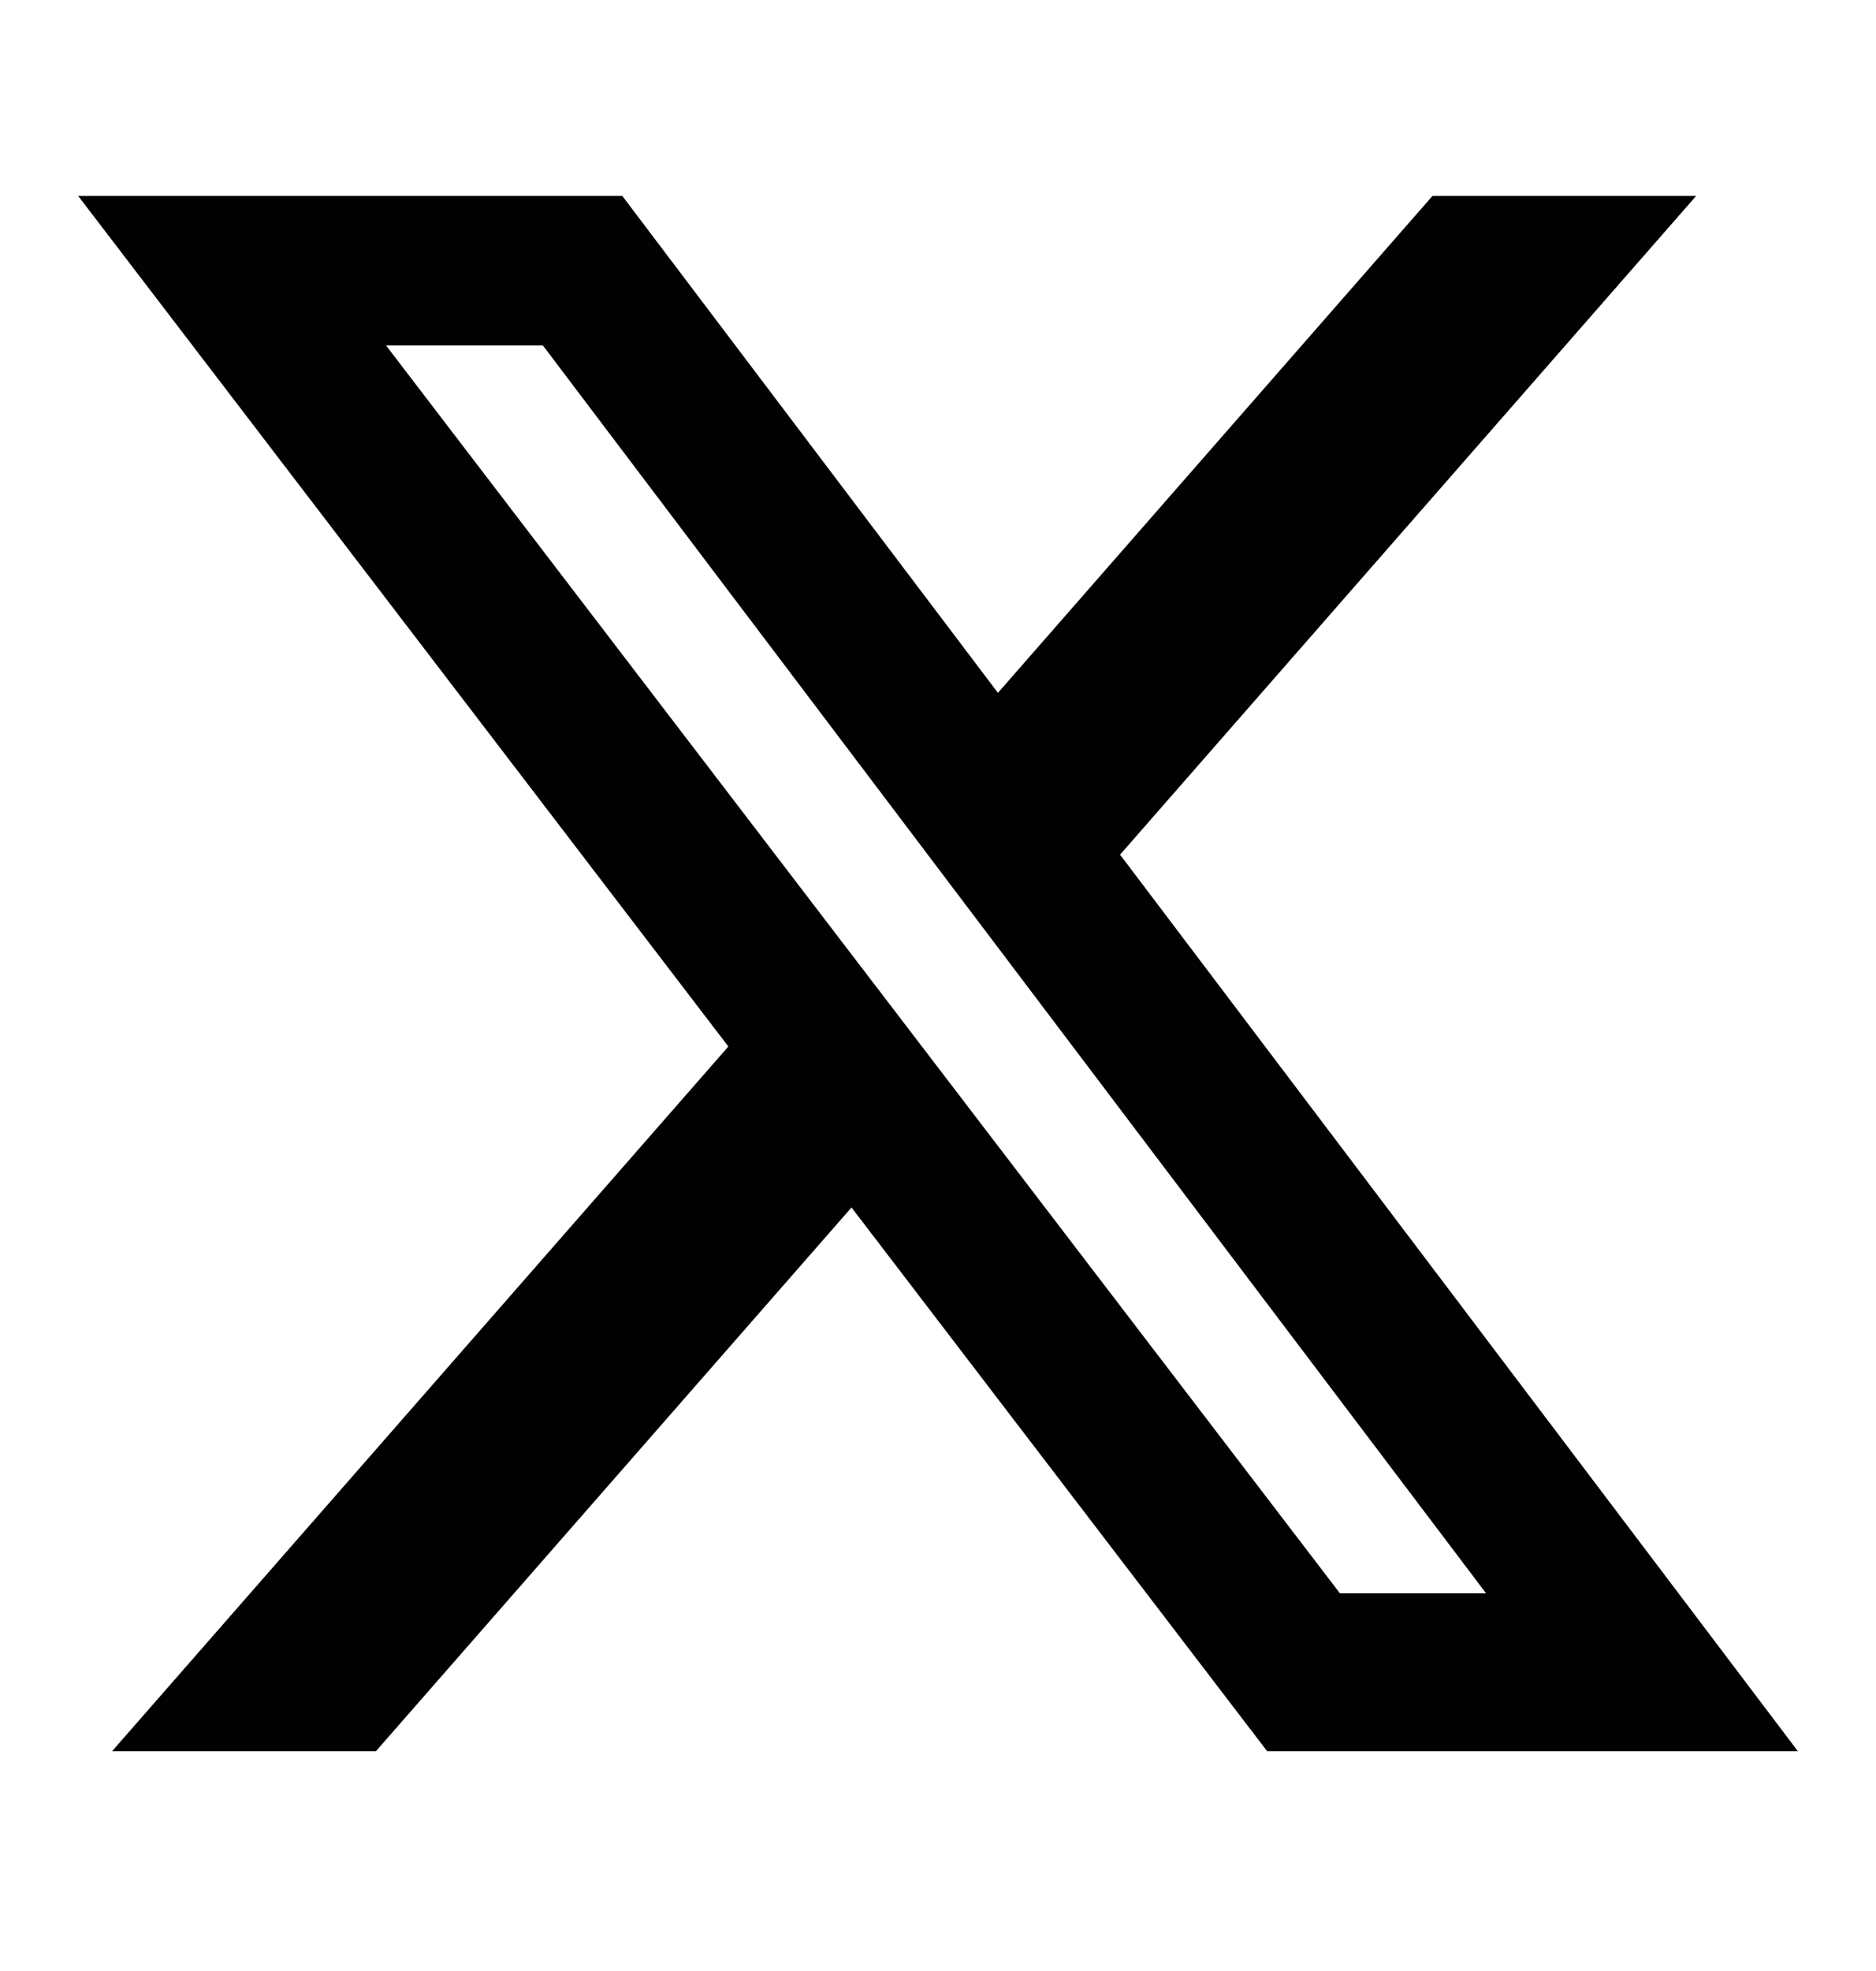
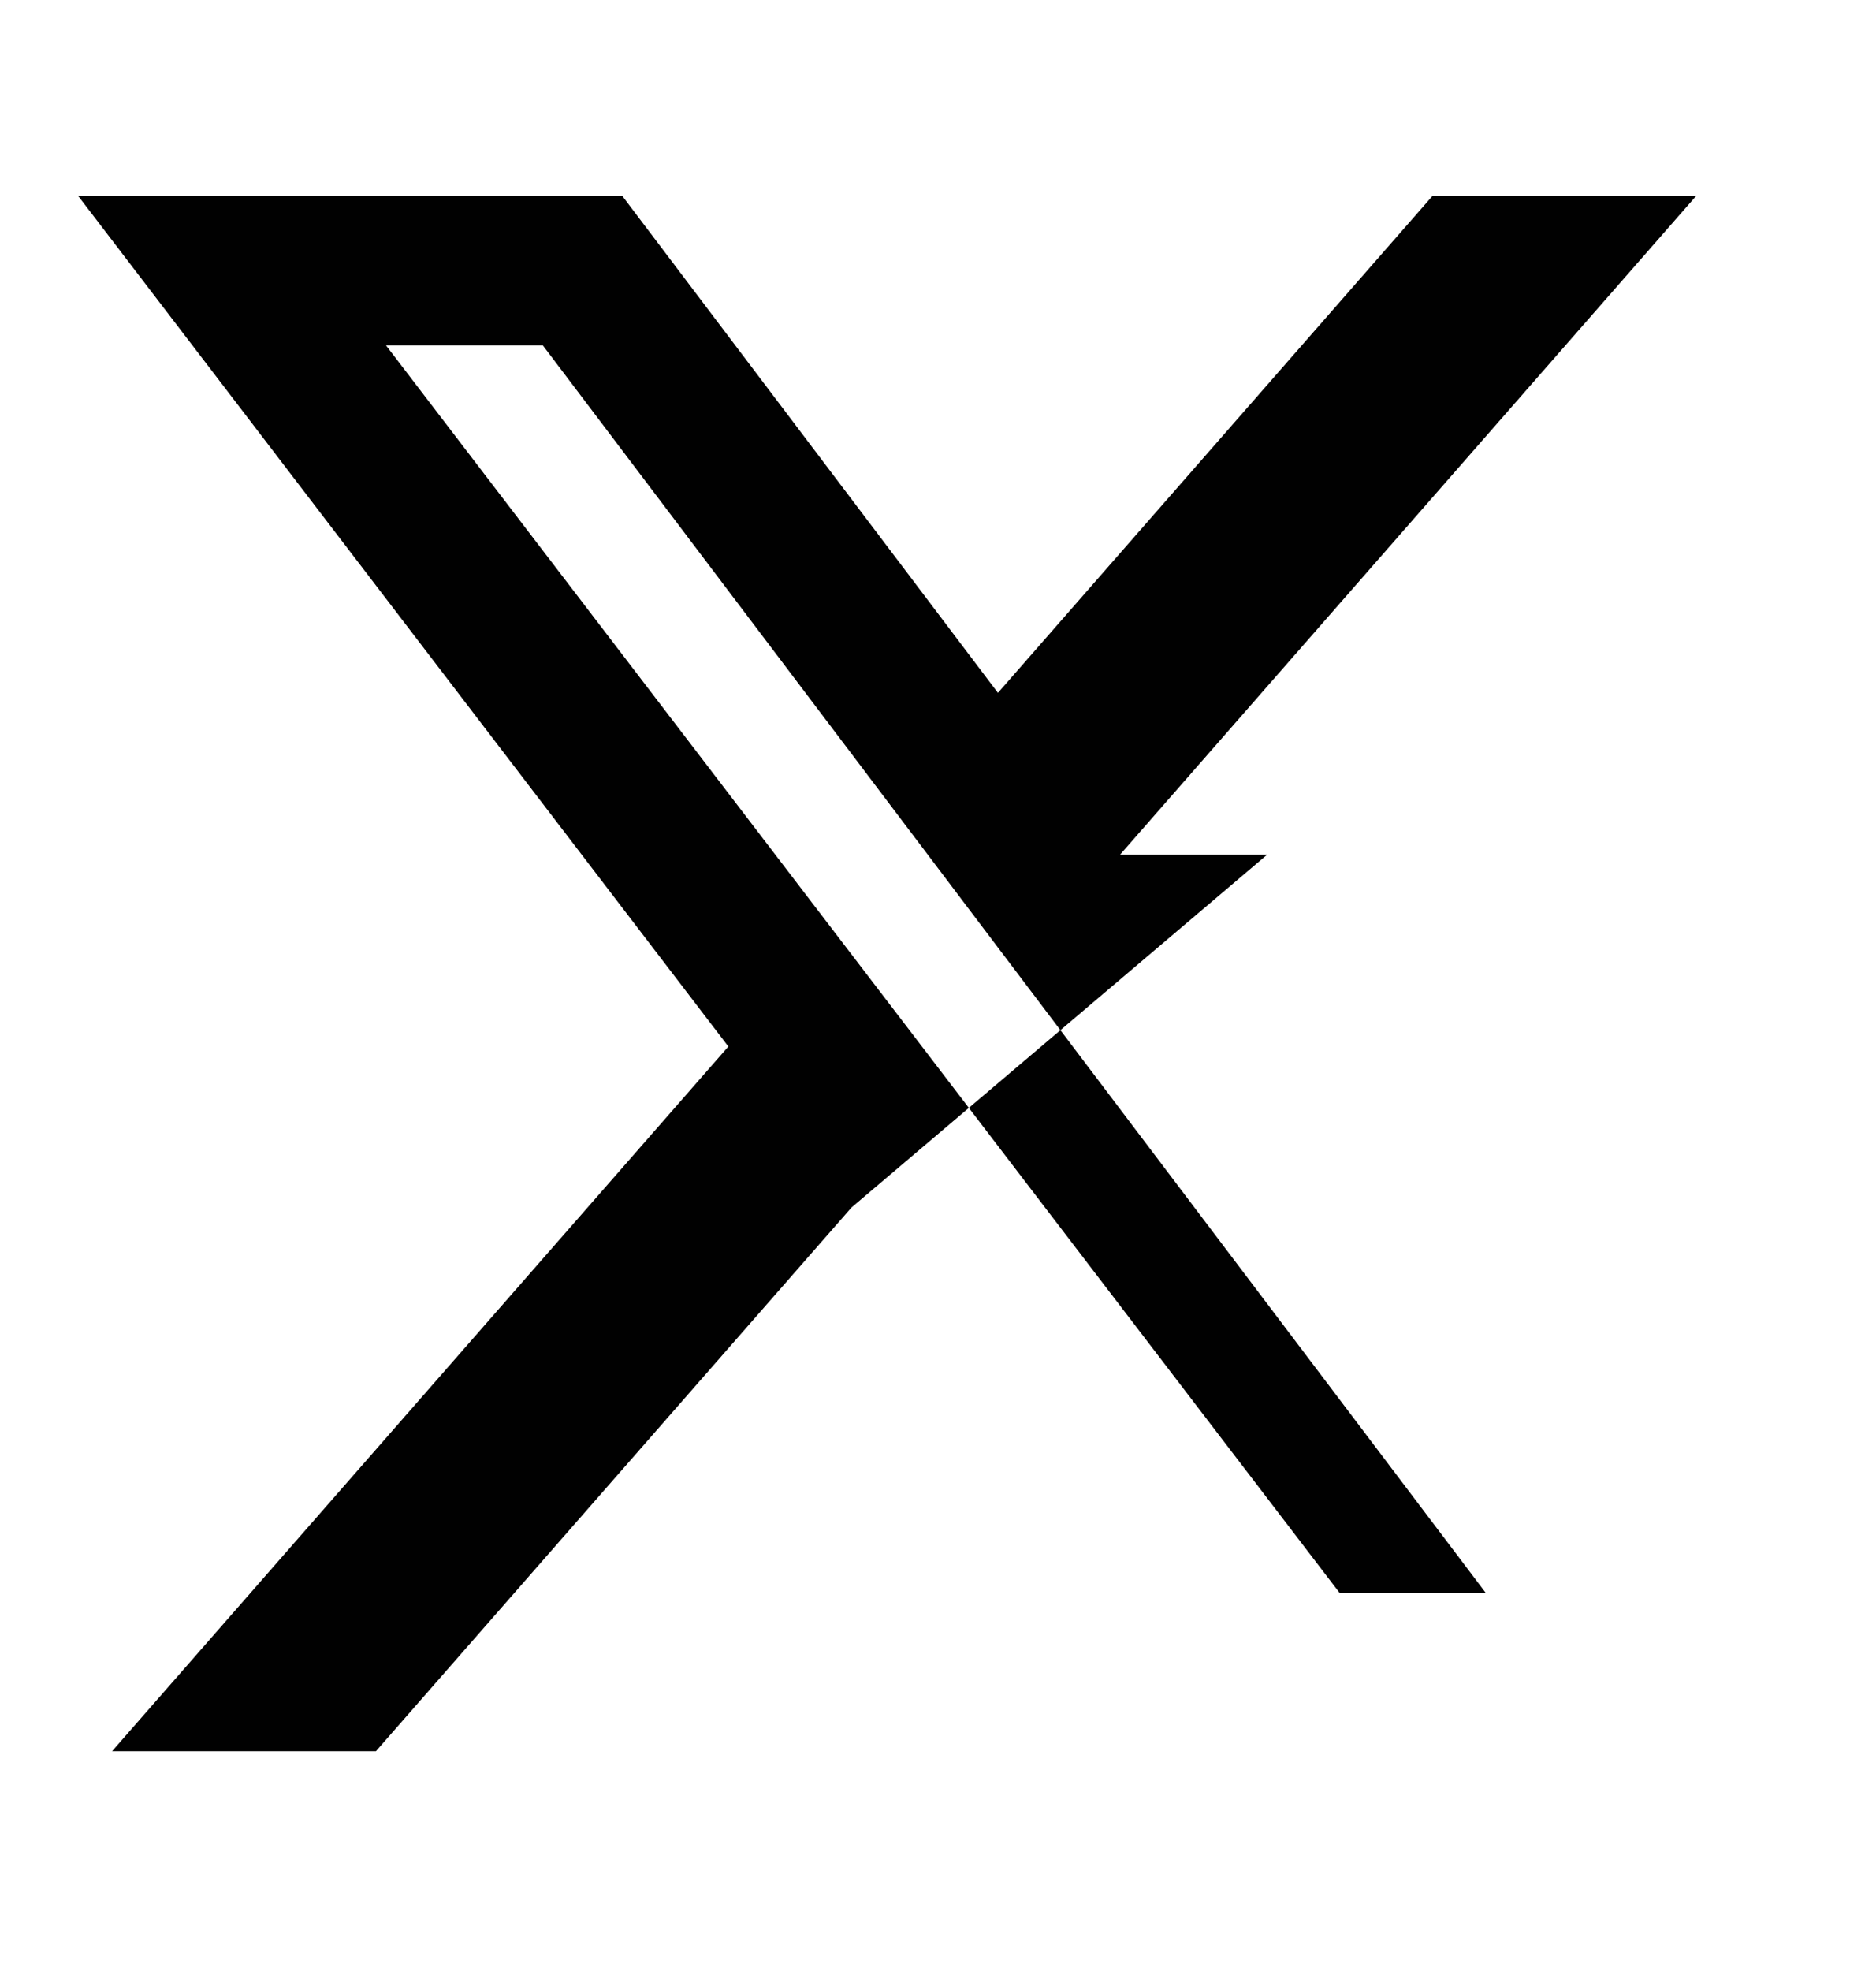
<svg xmlns="http://www.w3.org/2000/svg" width="20" height="21" viewBox="0 0 20 21" fill="none">
-   <path d="M15.272 2.087H18.083L11.941 9.106L19.167 18.658H13.509L9.078 12.865L4.008 18.658H1.195L7.765 11.15L0.833 2.087H6.634L10.639 7.382L15.272 2.087ZM14.285 16.976H15.843L5.788 3.681H4.116L14.285 16.976Z" fill="#010101" />
+   <path d="M15.272 2.087H18.083L11.941 9.106H13.509L9.078 12.865L4.008 18.658H1.195L7.765 11.15L0.833 2.087H6.634L10.639 7.382L15.272 2.087ZM14.285 16.976H15.843L5.788 3.681H4.116L14.285 16.976Z" fill="#010101" />
</svg>